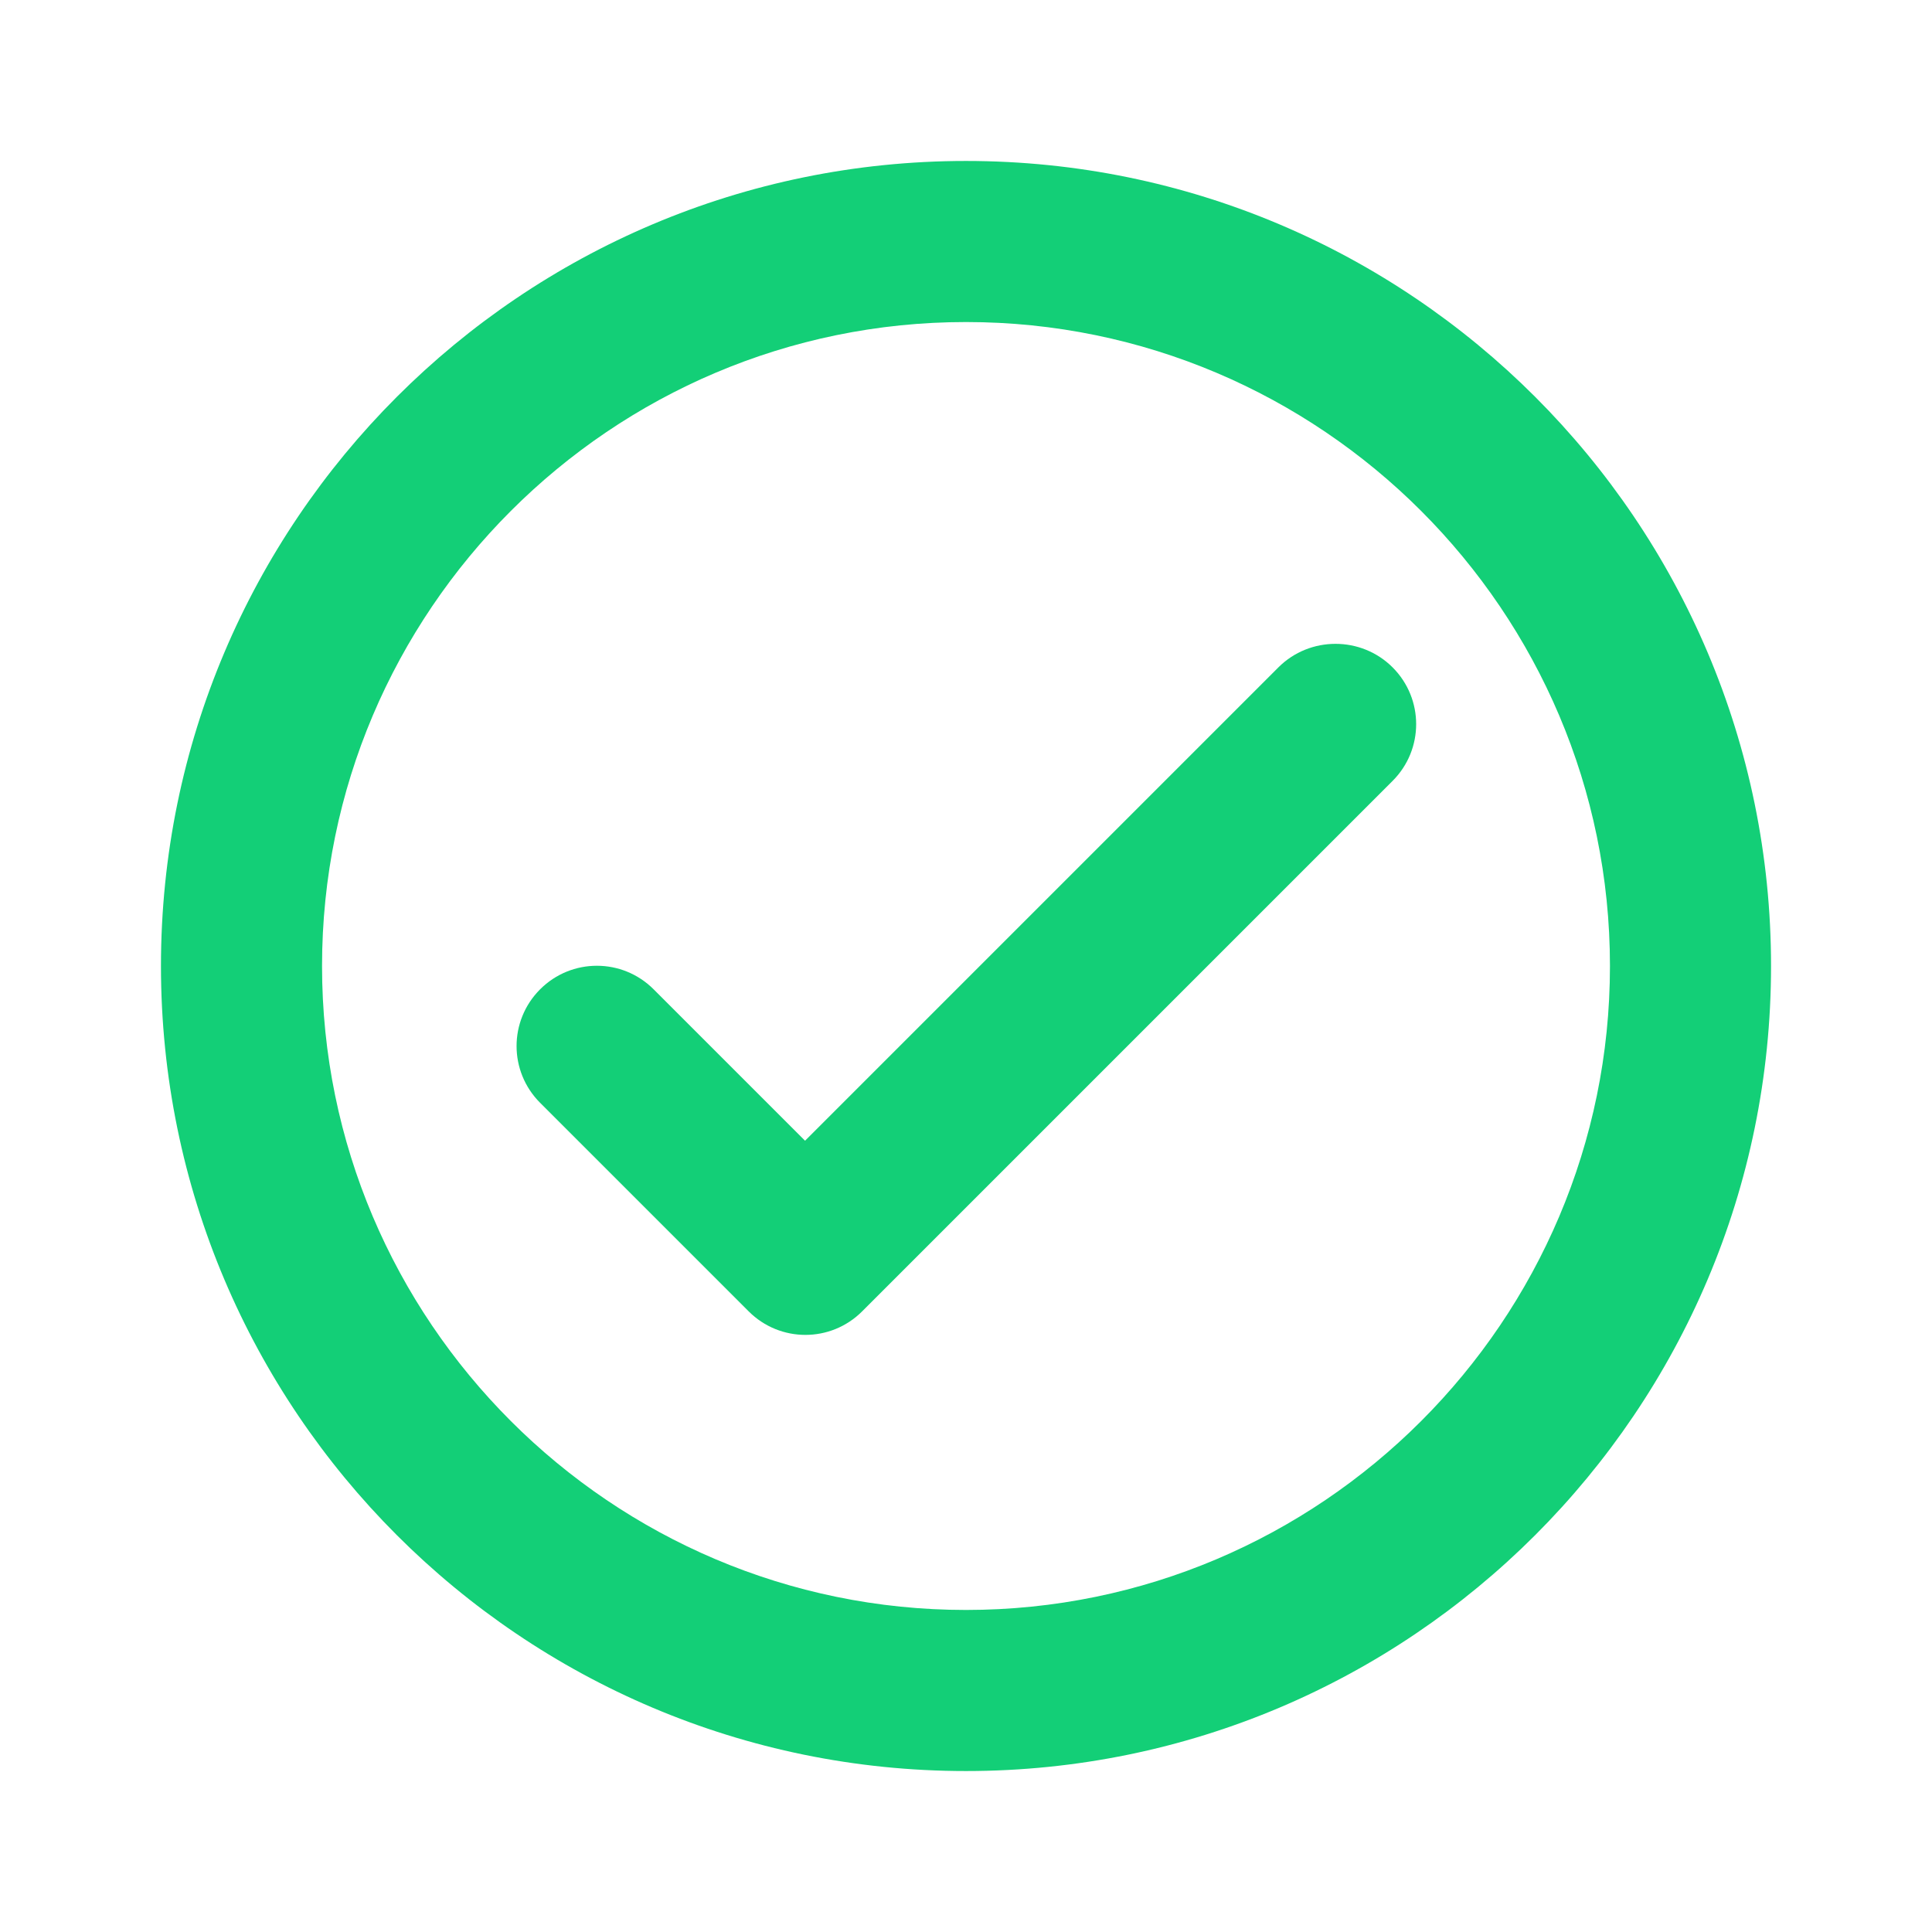
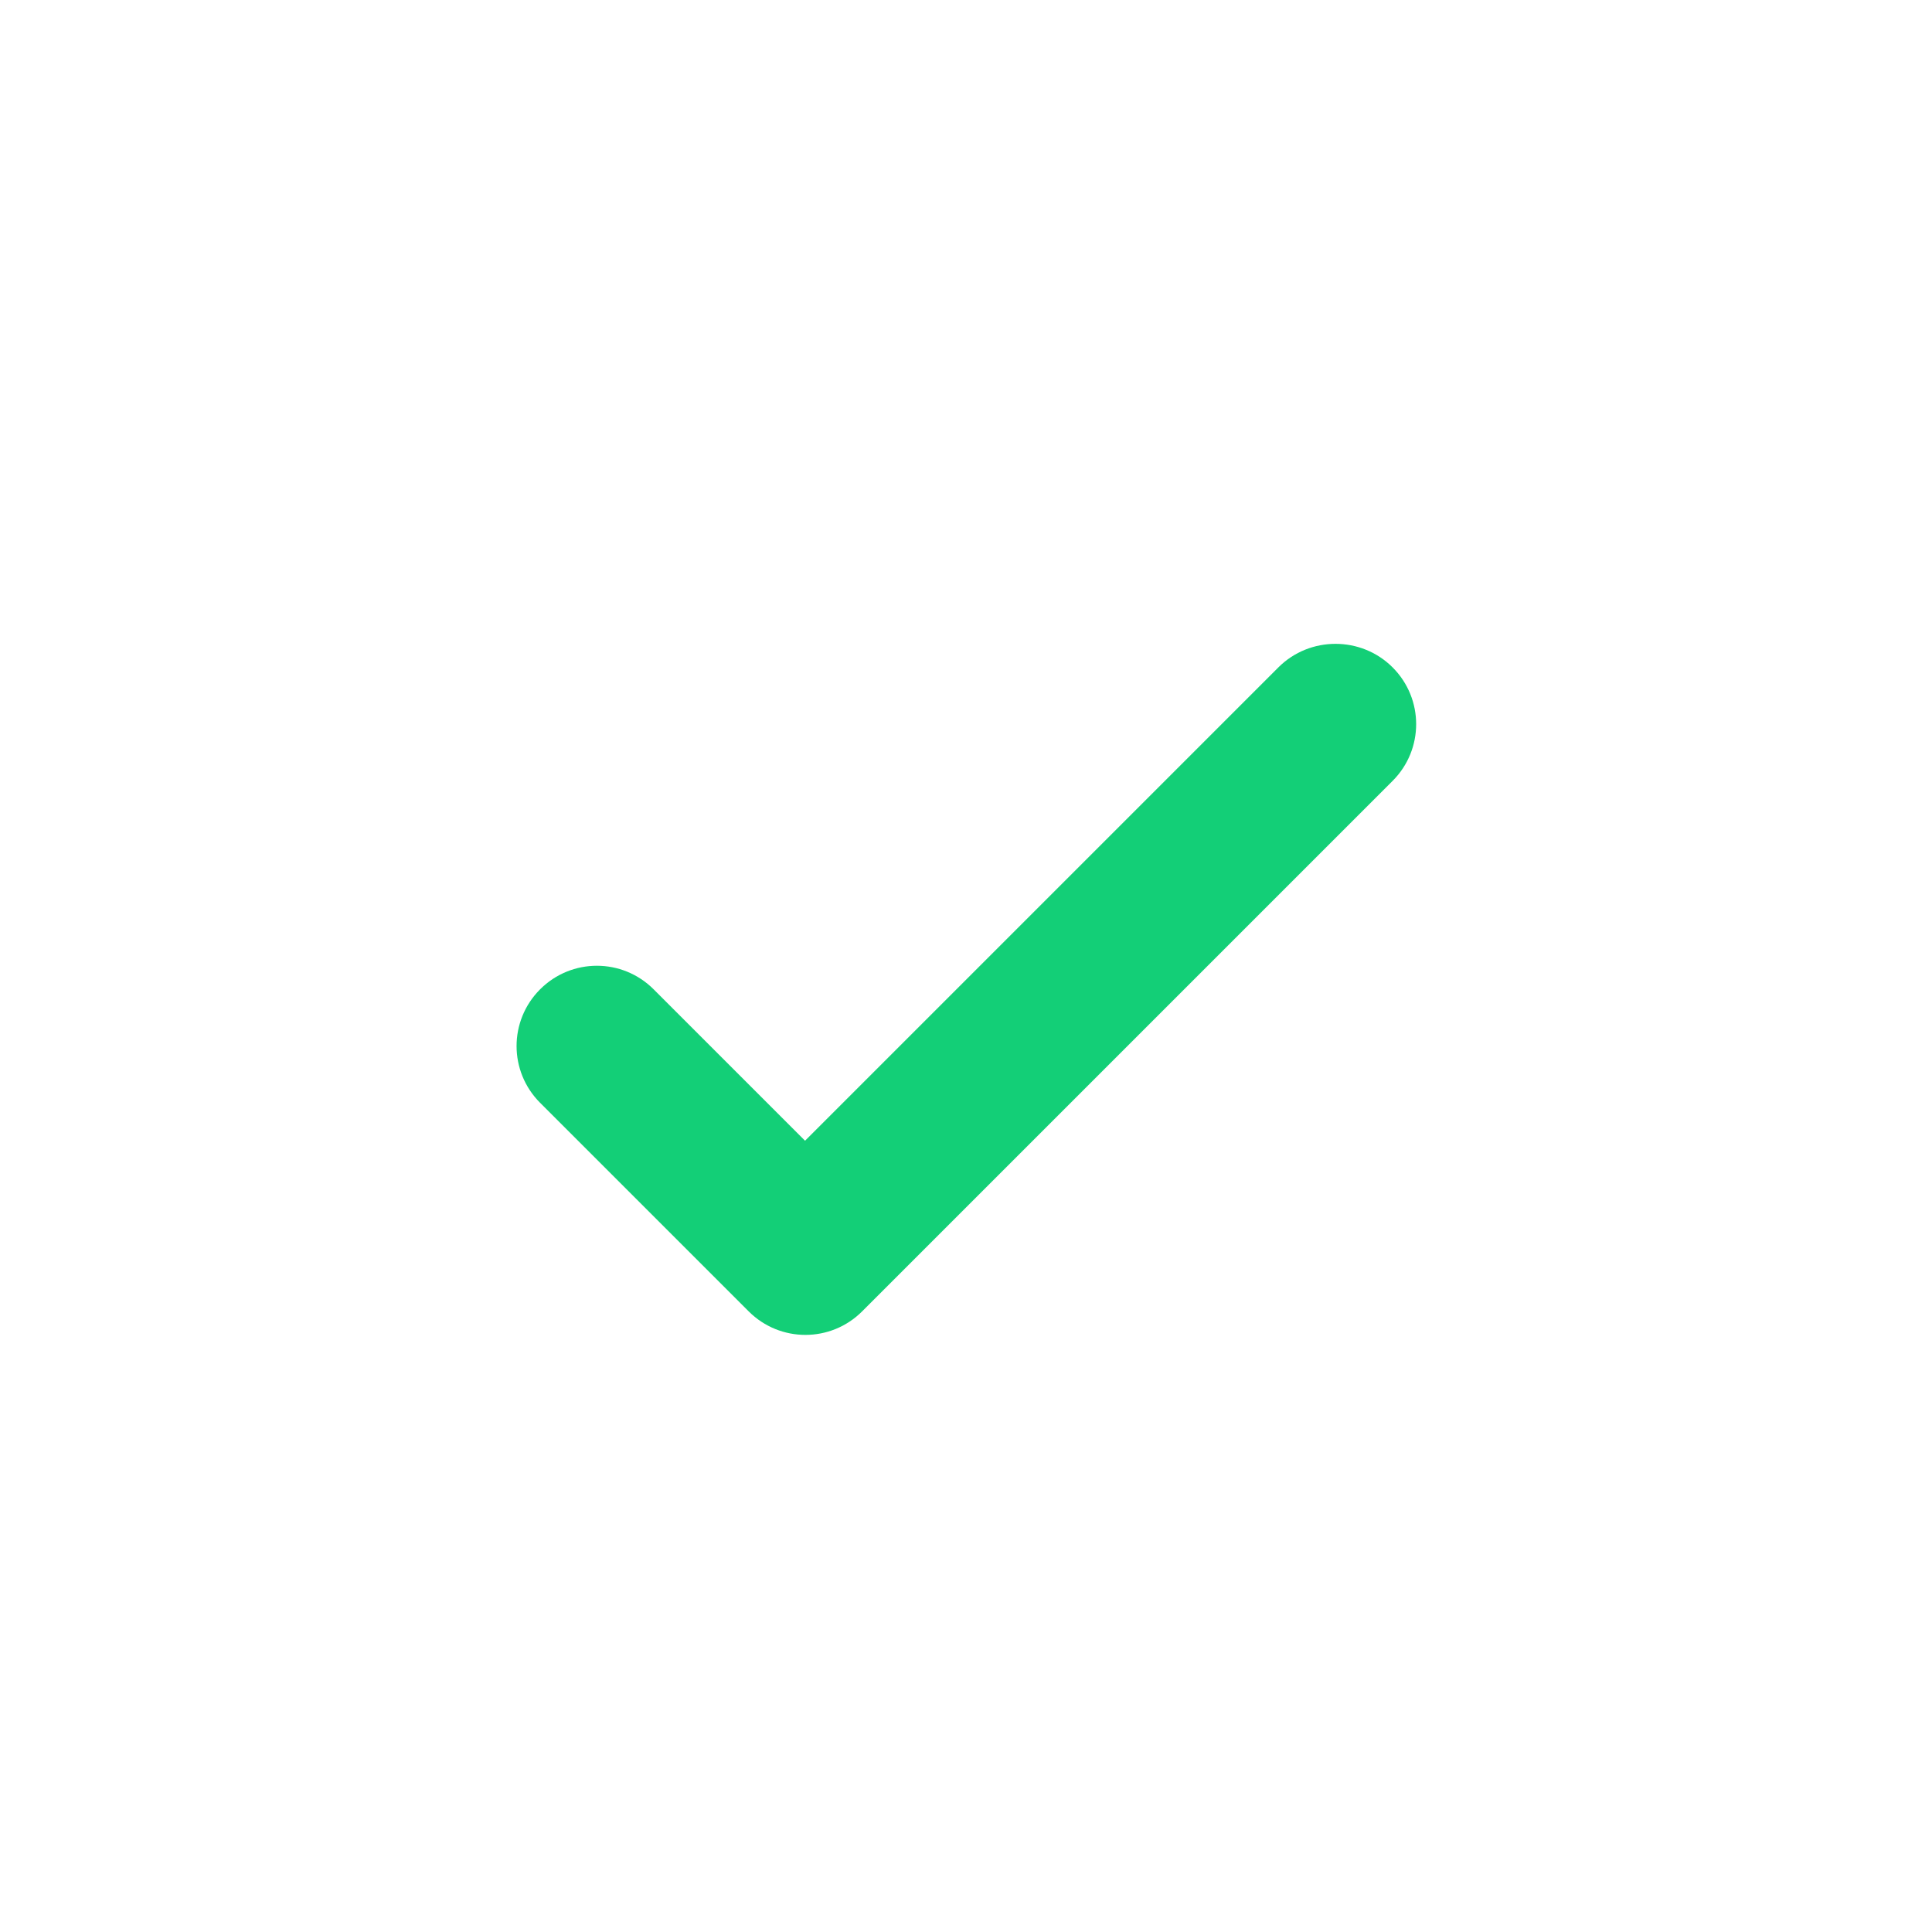
<svg xmlns="http://www.w3.org/2000/svg" width="16" height="16" viewBox="0 0 16 16" fill="none">
-   <path fill-rule="evenodd" clip-rule="evenodd" d="M1.333 8C1.333 4.32 4.32 1.333 8 1.333C11.68 1.333 14.667 4.32 14.667 8C14.667 11.68 11.68 14.667 8 14.667C4.32 14.667 1.333 11.68 1.333 8ZM2.667 8C2.667 10.94 5.06 13.333 8 13.333C10.94 13.333 13.333 10.94 13.333 8C13.333 5.06 10.94 2.667 8 2.667C5.06 2.667 2.667 5.06 2.667 8Z" fill="#13CF77" />
  <path d="M10.587 5.527L6.667 9.447L5.413 8.193C5.153 7.933 4.733 7.933 4.473 8.193C4.213 8.453 4.213 8.873 4.473 9.133L6.2 10.86C6.46 11.12 6.88 11.12 7.14 10.86L11.533 6.467C11.793 6.207 11.793 5.787 11.533 5.527C11.273 5.267 10.847 5.267 10.587 5.527Z" fill="#13CF77" />
</svg>